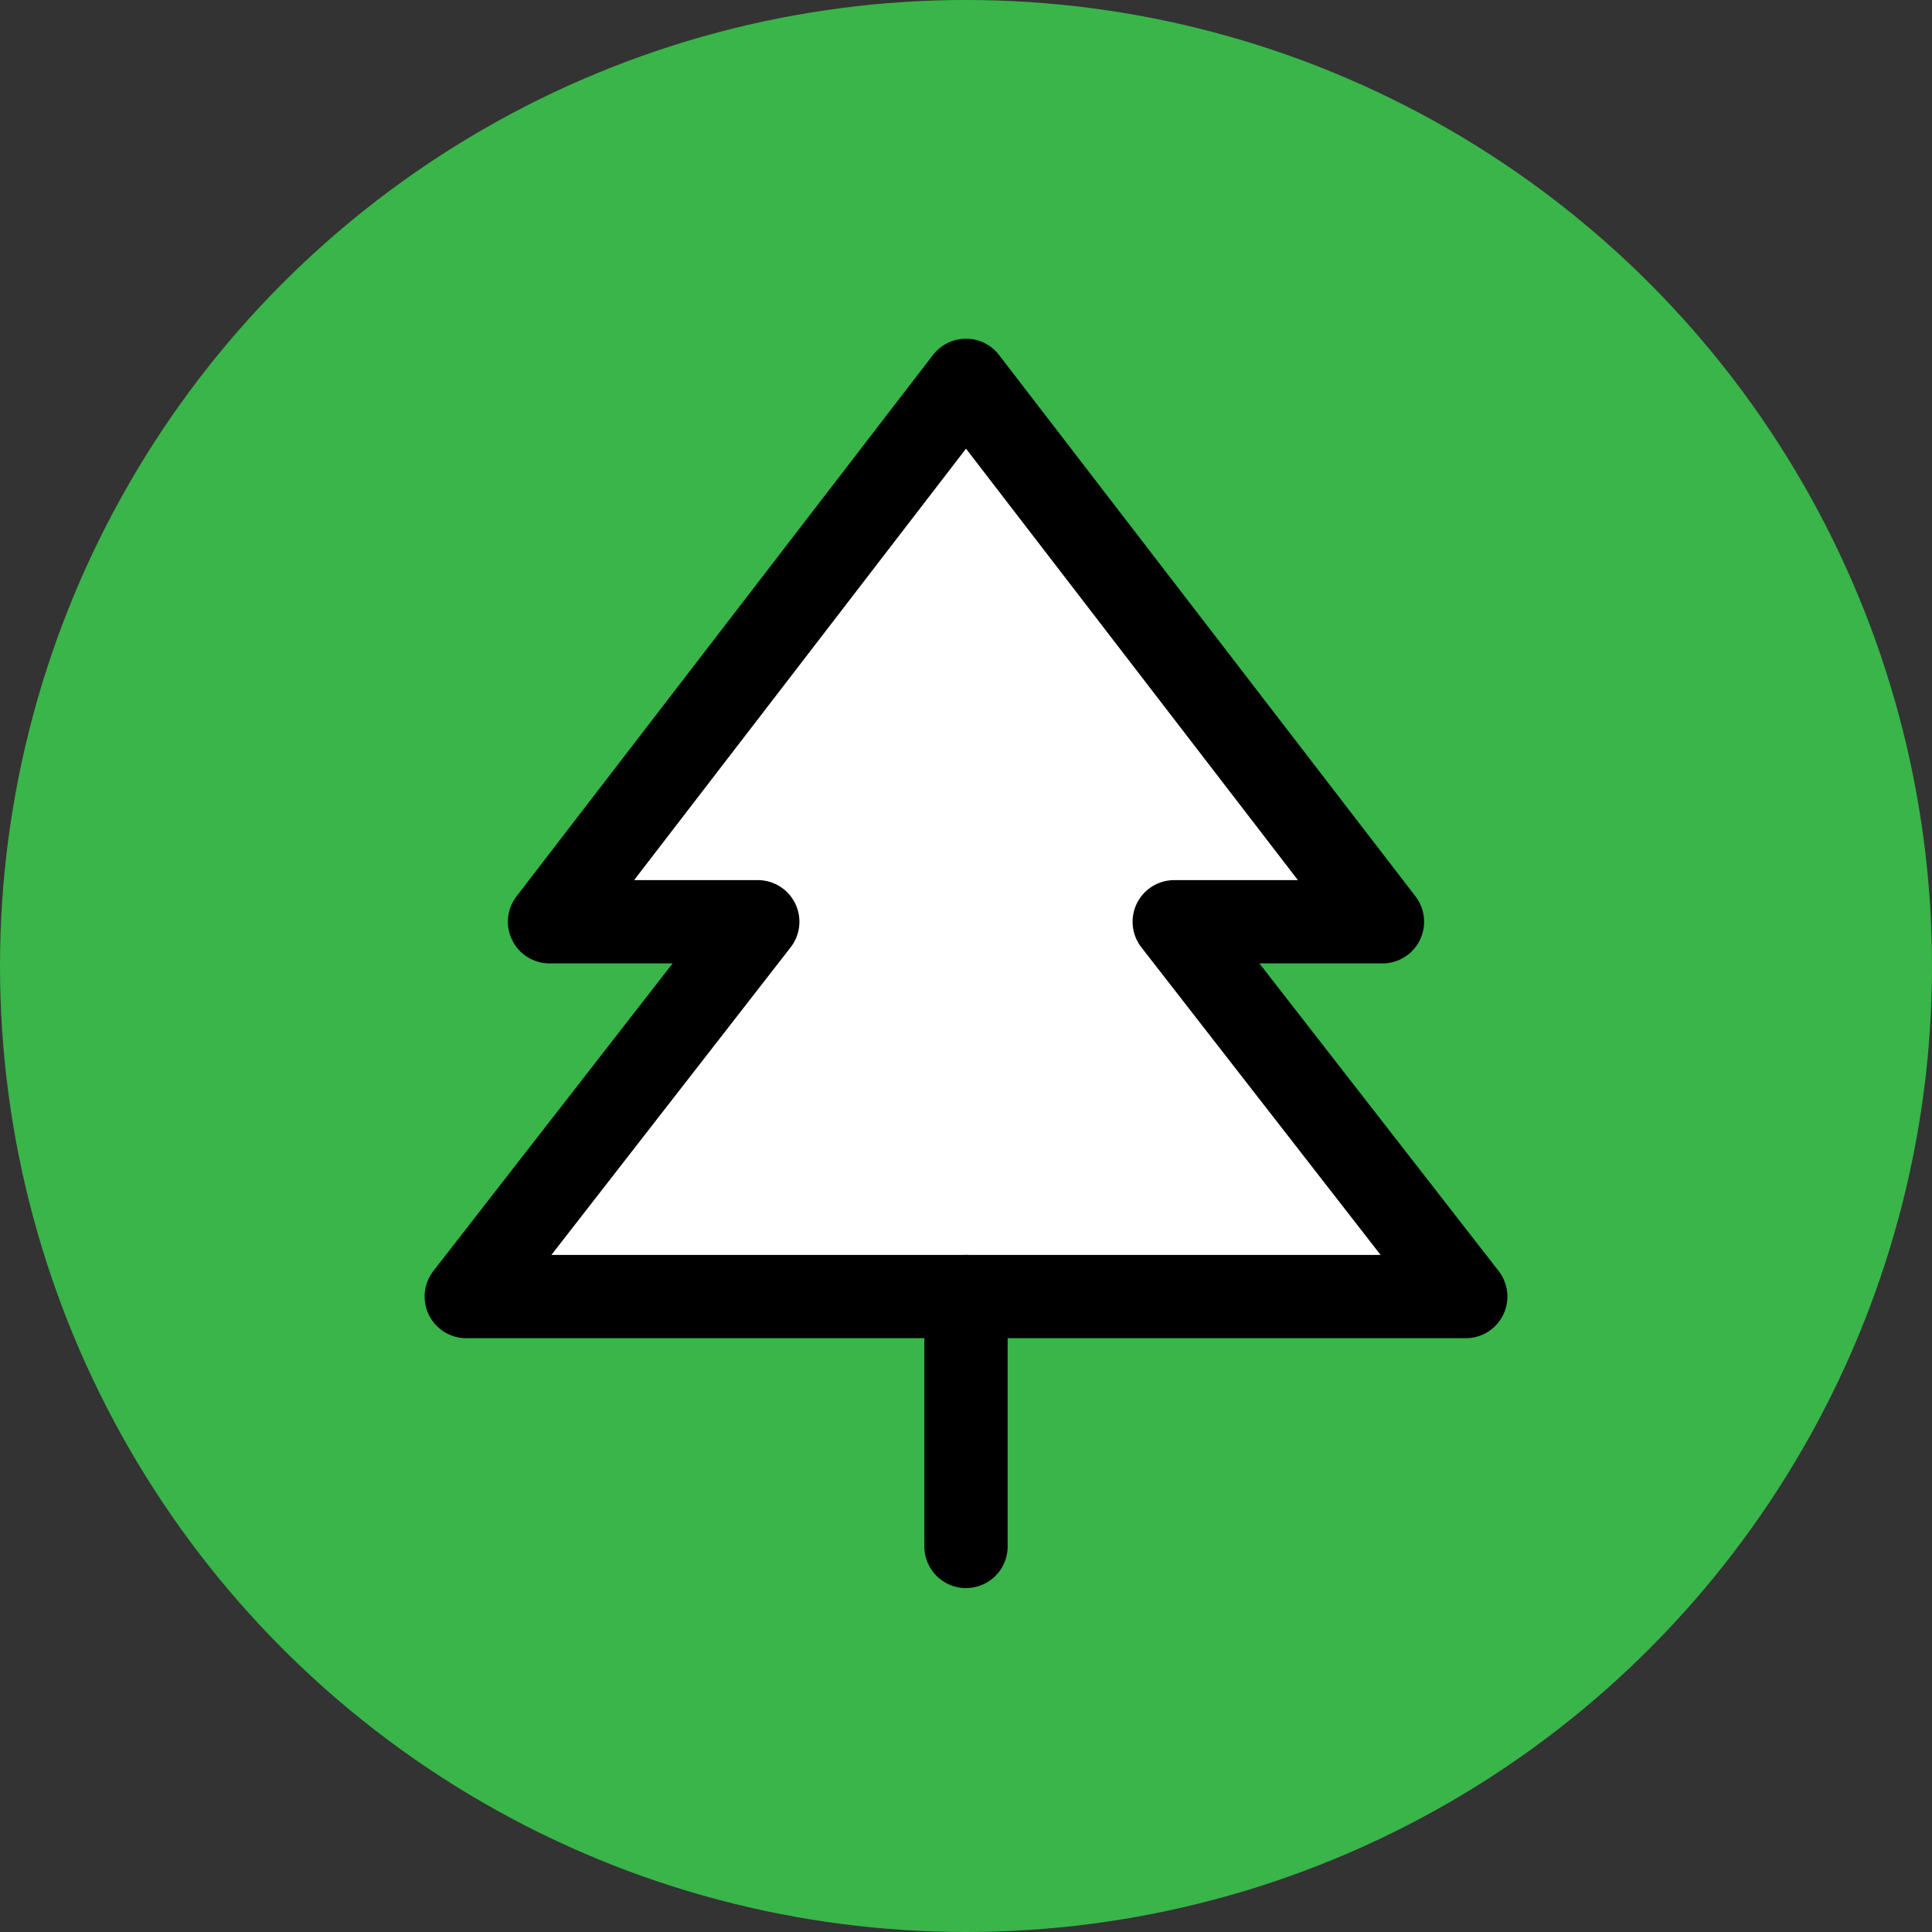
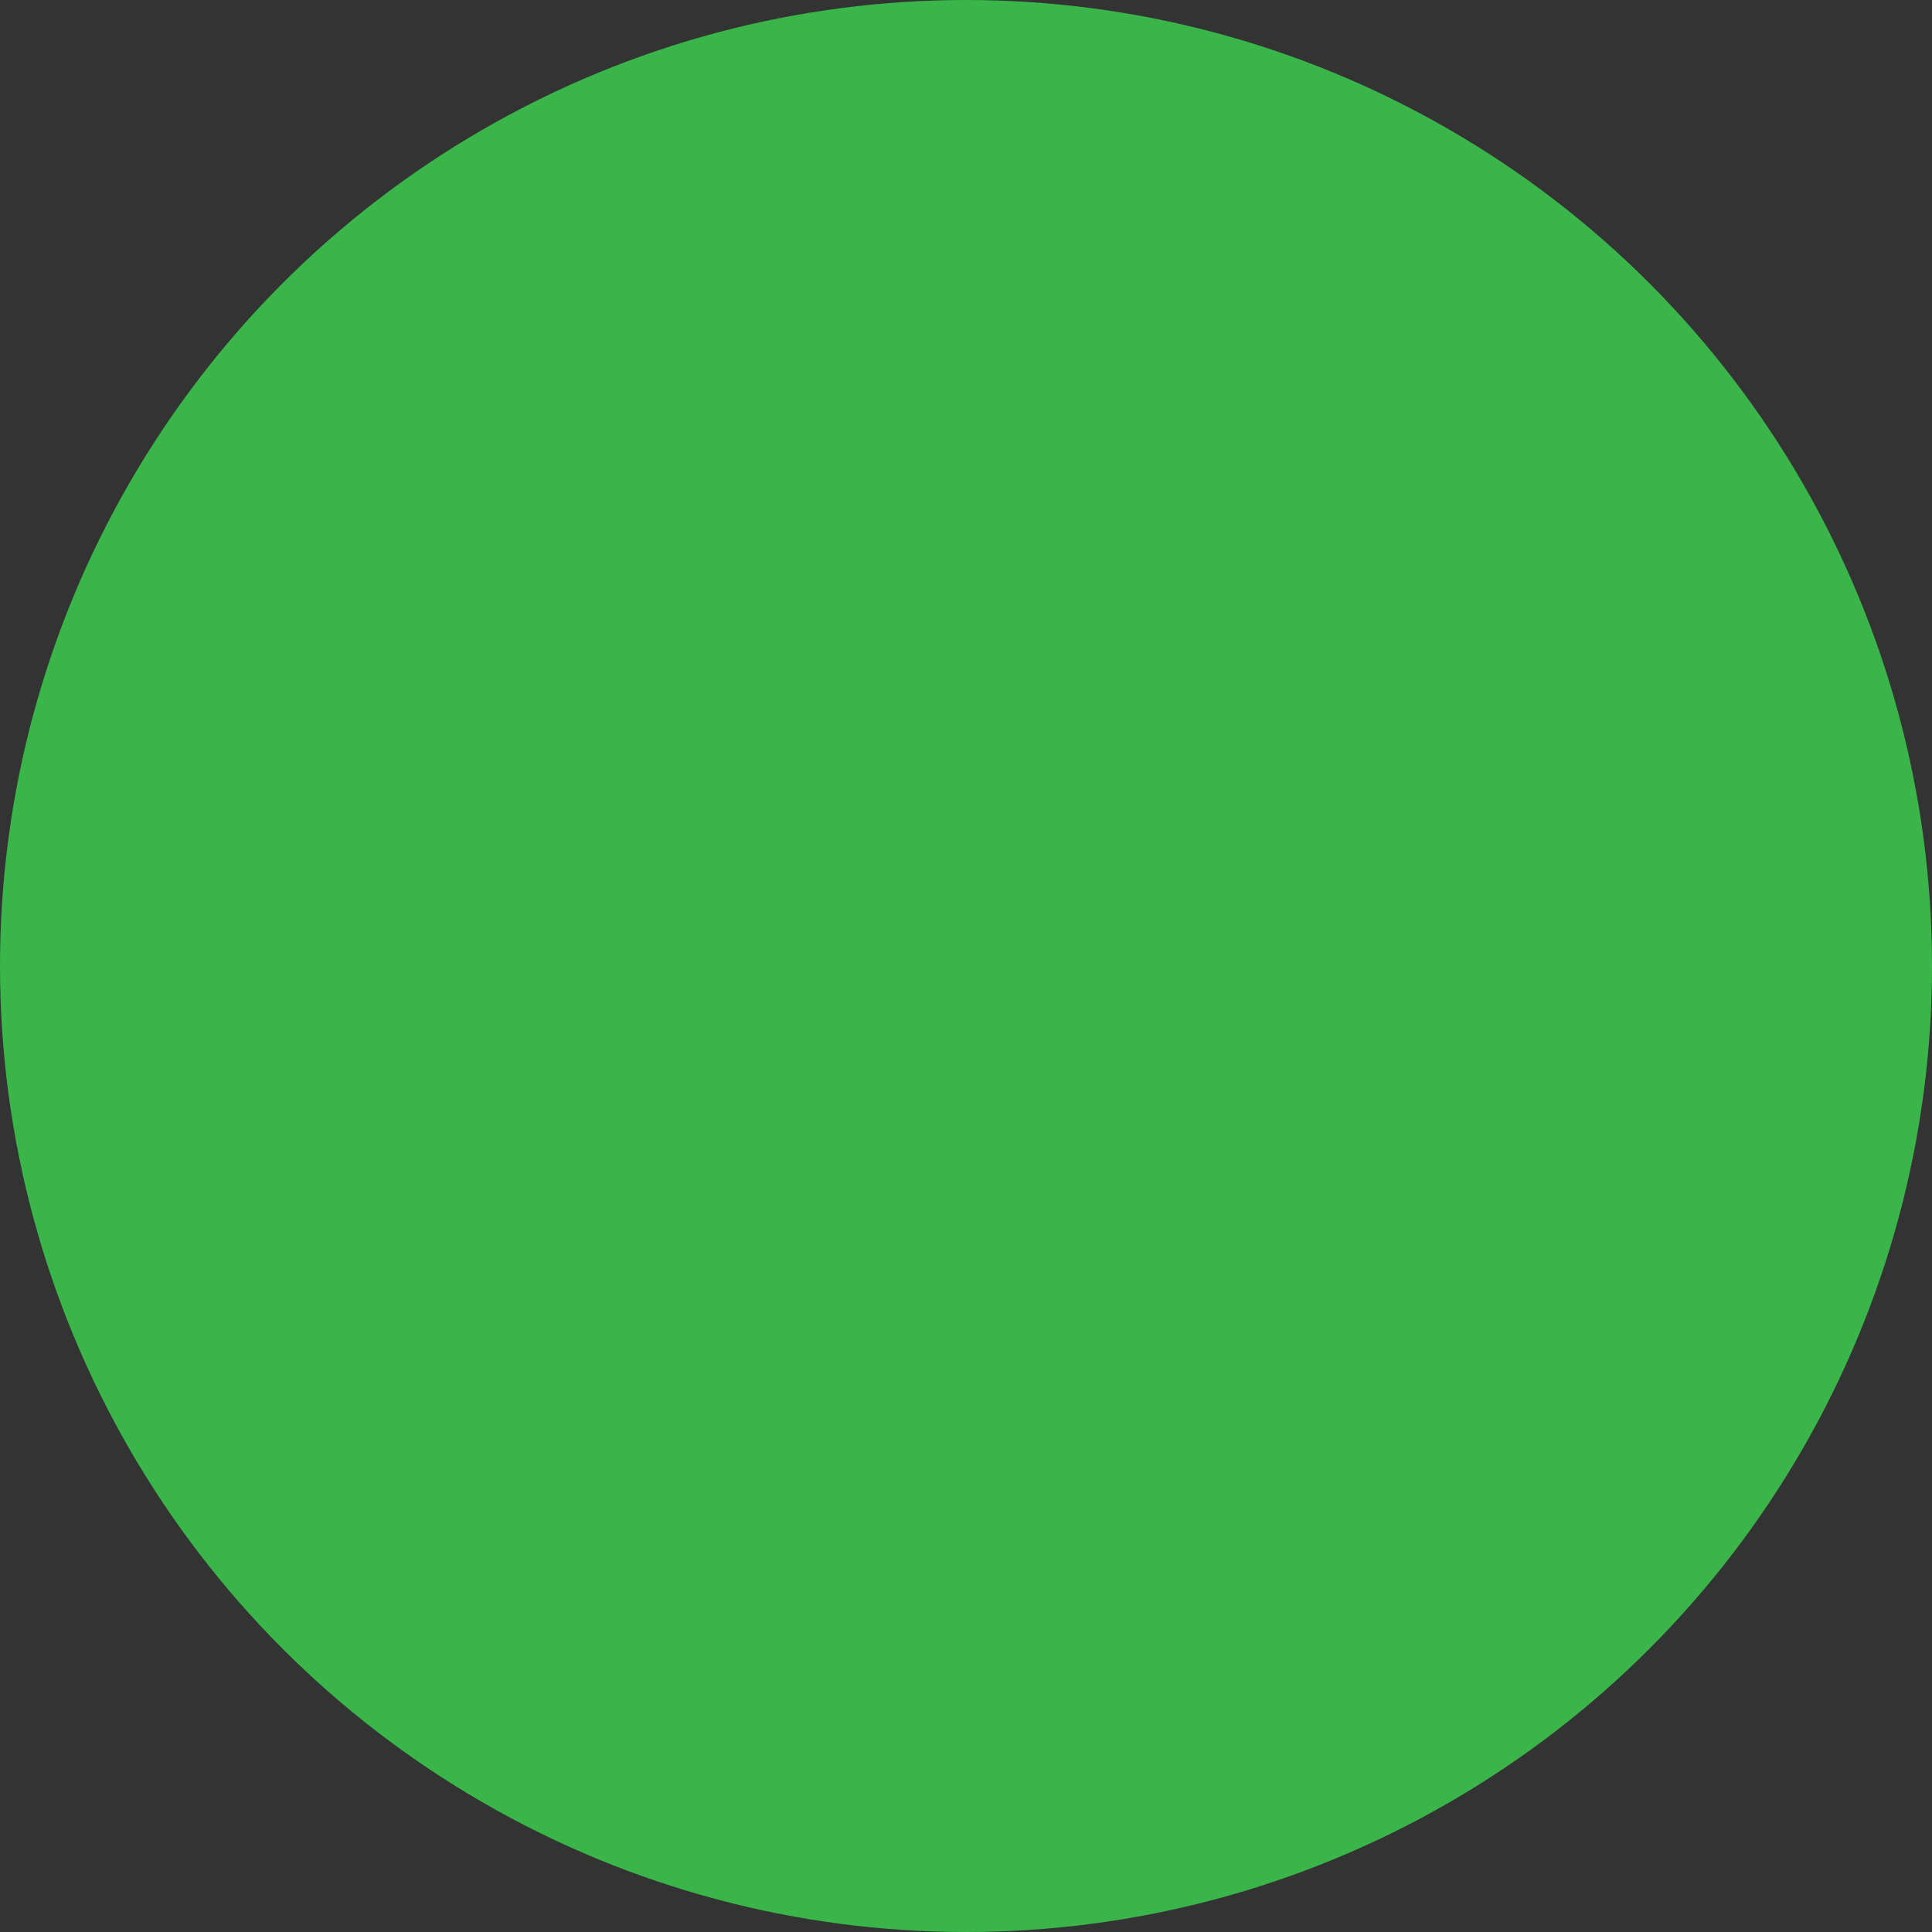
<svg xmlns="http://www.w3.org/2000/svg" id="Layer_1" version="1.1" viewBox="0 0 256 256">
  <rect x="0" y="0" width="256" height="256" fill="#333333" stroke="none" />
  <defs>
    <style>
      .st0 {
        fill: none;
        stroke: #000;
        stroke-linecap: round;
        stroke-linejoin: round;
        stroke-width: 11.037px;
      }

      .st1 {
        fill: #fff;
      }

      .st2 {
        fill: #39b54a;
      }
    </style>
  </defs>
  <circle class="st2" cx="128" cy="128" r="128" />
-   <polygon class="st1" points="128 50.399 72.817 122.137 100.409 122.137 61.781 171.801 194.219 171.801 155.591 122.137 183.183 122.137 128 50.399" />
-   <polygon class="st0" points="128 50.399 72.817 122.137 100.409 122.137 61.781 171.801 194.219 171.801 155.591 122.137 183.183 122.137 128 50.399" />
-   <line class="st0" x1="128" y1="171.801" x2="128" y2="204.911" />
</svg>